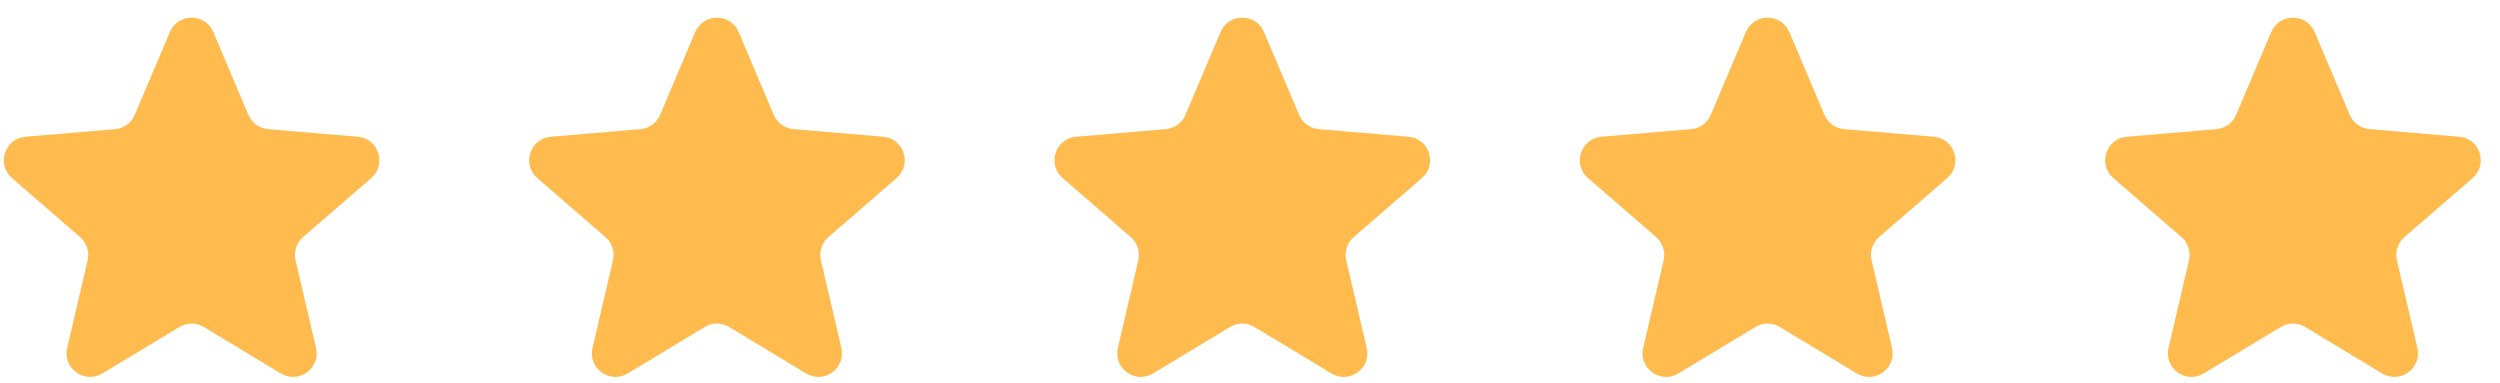
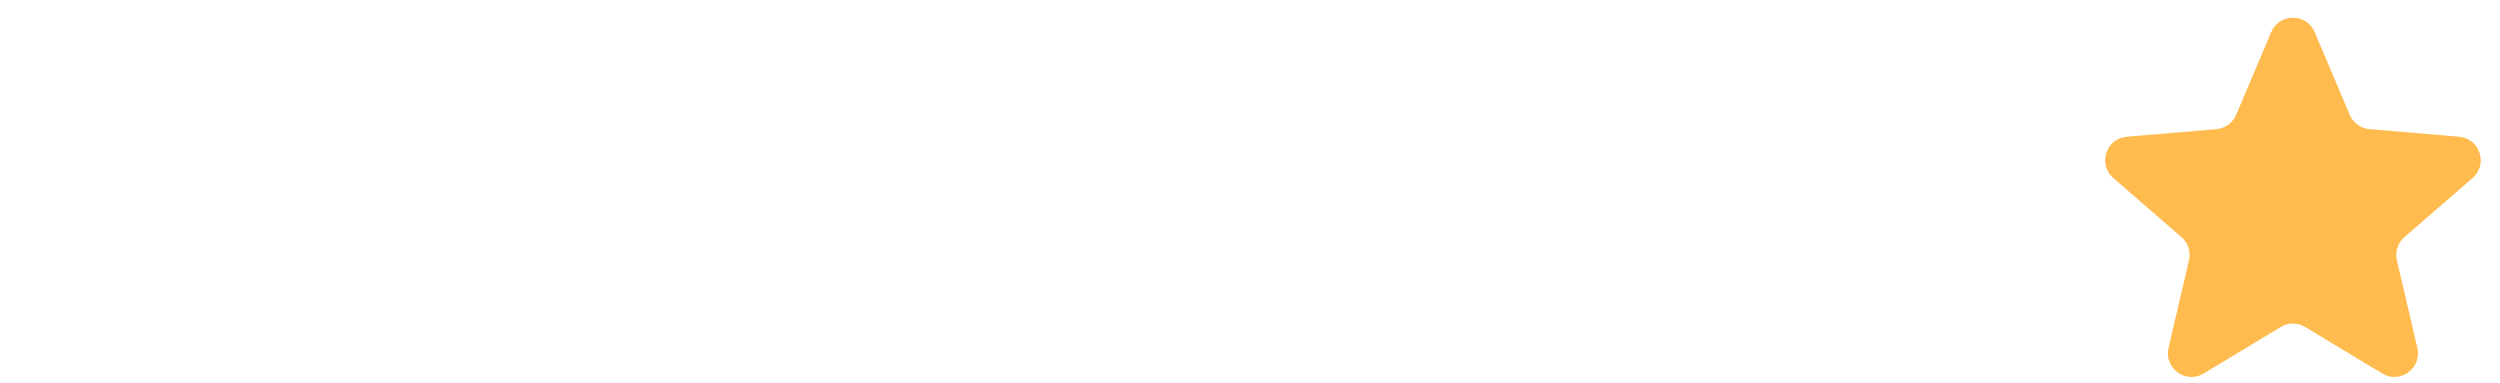
<svg xmlns="http://www.w3.org/2000/svg" width="137" height="21" viewBox="0 0 137 21" fill="none">
  <g clip-path="url(#clip0_4213_19709)">
    <path d="M9.832 17.918C10.243 17.67 10.757 17.67 11.168 17.918L15.392 20.467C16.37 21.058 17.578 20.181 17.318 19.067L16.197 14.263C16.088 13.796 16.247 13.306 16.609 12.992L20.343 9.758C21.207 9.009 20.745 7.59 19.606 7.493L14.693 7.077C14.215 7.036 13.8 6.735 13.612 6.293L11.69 1.757C11.244 0.706 9.755 0.706 9.31 1.757L7.387 6.293C7.2 6.735 6.784 7.036 6.307 7.077L1.394 7.493C0.255 7.59 -0.207 9.009 0.657 9.758L4.39 12.992C4.753 13.306 4.912 13.796 4.803 14.263L3.682 19.067C3.422 20.181 4.629 21.058 5.608 20.467L9.832 17.918Z" fill="#FFBB4E" />
  </g>
  <g clip-path="url(#clip1_4213_19709)">
    <path d="M38.62 17.918C39.031 17.67 39.545 17.67 39.956 17.918L44.18 20.467C45.159 21.058 46.366 20.181 46.106 19.067L44.985 14.263C44.876 13.796 45.035 13.306 45.398 12.992L49.132 9.758C49.996 9.009 49.534 7.59 48.395 7.493L43.481 7.077C43.004 7.036 42.588 6.735 42.401 6.293L40.478 1.757C40.033 0.706 38.544 0.706 38.098 1.757L36.176 6.293C35.989 6.735 35.573 7.036 35.095 7.077L30.182 7.493C29.043 7.59 28.581 9.009 29.445 9.758L33.179 12.992C33.541 13.306 33.7 13.796 33.591 14.263L32.47 19.067C32.21 20.181 33.418 21.058 34.396 20.467L38.62 17.918Z" fill="#FFBB4E" />
  </g>
  <g clip-path="url(#clip2_4213_19709)">
-     <path d="M67.409 17.918C67.82 17.67 68.334 17.67 68.744 17.918L72.969 20.467C73.947 21.058 75.155 20.181 74.895 19.067L73.774 14.263C73.665 13.796 73.823 13.306 74.186 12.992L77.92 9.758C78.784 9.009 78.322 7.59 77.183 7.493L72.27 7.077C71.792 7.036 71.376 6.735 71.189 6.293L69.266 1.757C68.821 0.706 67.332 0.706 66.887 1.757L64.964 6.293C64.777 6.735 64.361 7.036 63.883 7.077L58.97 7.493C57.831 7.59 57.369 9.009 58.233 9.758L61.967 12.992C62.33 13.306 62.489 13.796 62.38 14.263L61.258 19.067C60.999 20.181 62.206 21.058 63.185 20.467L67.409 17.918Z" fill="#FFBB4E" />
-   </g>
+     </g>
  <g clip-path="url(#clip3_4213_19709)">
-     <path d="M96.197 17.918C96.608 17.67 97.122 17.67 97.533 17.918L101.757 20.467C102.736 21.058 103.943 20.181 103.683 19.067L102.562 14.263C102.453 13.796 102.612 13.306 102.974 12.992L106.708 9.758C107.572 9.009 107.11 7.59 105.971 7.493L101.058 7.077C100.581 7.036 100.165 6.735 99.978 6.293L98.055 1.757C97.609 0.706 96.121 0.706 95.675 1.757L93.752 6.293C93.565 6.735 93.15 7.036 92.672 7.077L87.759 7.493C86.62 7.59 86.158 9.009 87.022 9.758L90.756 12.992C91.118 13.306 91.277 13.796 91.168 14.263L90.047 19.067C89.787 20.181 90.994 21.058 91.973 20.467L96.197 17.918Z" fill="#FFBB4E" />
-   </g>
+     </g>
  <g clip-path="url(#clip4_4213_19709)">
    <path d="M124.986 17.918C125.396 17.67 125.91 17.67 126.321 17.918L130.545 20.467C131.524 21.058 132.731 20.181 132.472 19.067L131.35 14.263C131.241 13.796 131.4 13.306 131.763 12.992L135.497 9.758C136.361 9.009 135.899 7.59 134.76 7.493L129.847 7.077C129.369 7.036 128.953 6.735 128.766 6.293L126.843 1.757C126.398 0.706 124.909 0.706 124.464 1.757L122.541 6.293C122.354 6.735 121.938 7.036 121.46 7.077L116.547 7.493C115.408 7.59 114.946 9.009 115.81 9.758L119.544 12.992C119.907 13.306 120.065 13.796 119.956 14.263L118.835 19.067C118.575 20.181 119.783 21.058 120.761 20.467L124.986 17.918Z" fill="#FFBB4E" />
  </g>
  <defs>
    <clipPath id="clip0_4213_19709">
-       <rect width="21" height="21" fill="white" />
-     </clipPath>
+       </clipPath>
    <clipPath id="clip1_4213_19709">
-       <rect width="21" height="21" fill="white" transform="translate(28.788)" />
-     </clipPath>
+       </clipPath>
    <clipPath id="clip2_4213_19709">
-       <rect width="21" height="21" fill="white" transform="translate(57.577)" />
-     </clipPath>
+       </clipPath>
    <clipPath id="clip3_4213_19709">
      <rect width="21" height="21" fill="white" transform="translate(86.365)" />
    </clipPath>
    <clipPath id="clip4_4213_19709">
      <rect width="21" height="21" fill="white" transform="translate(115.153)" />
    </clipPath>
  </defs>
</svg>